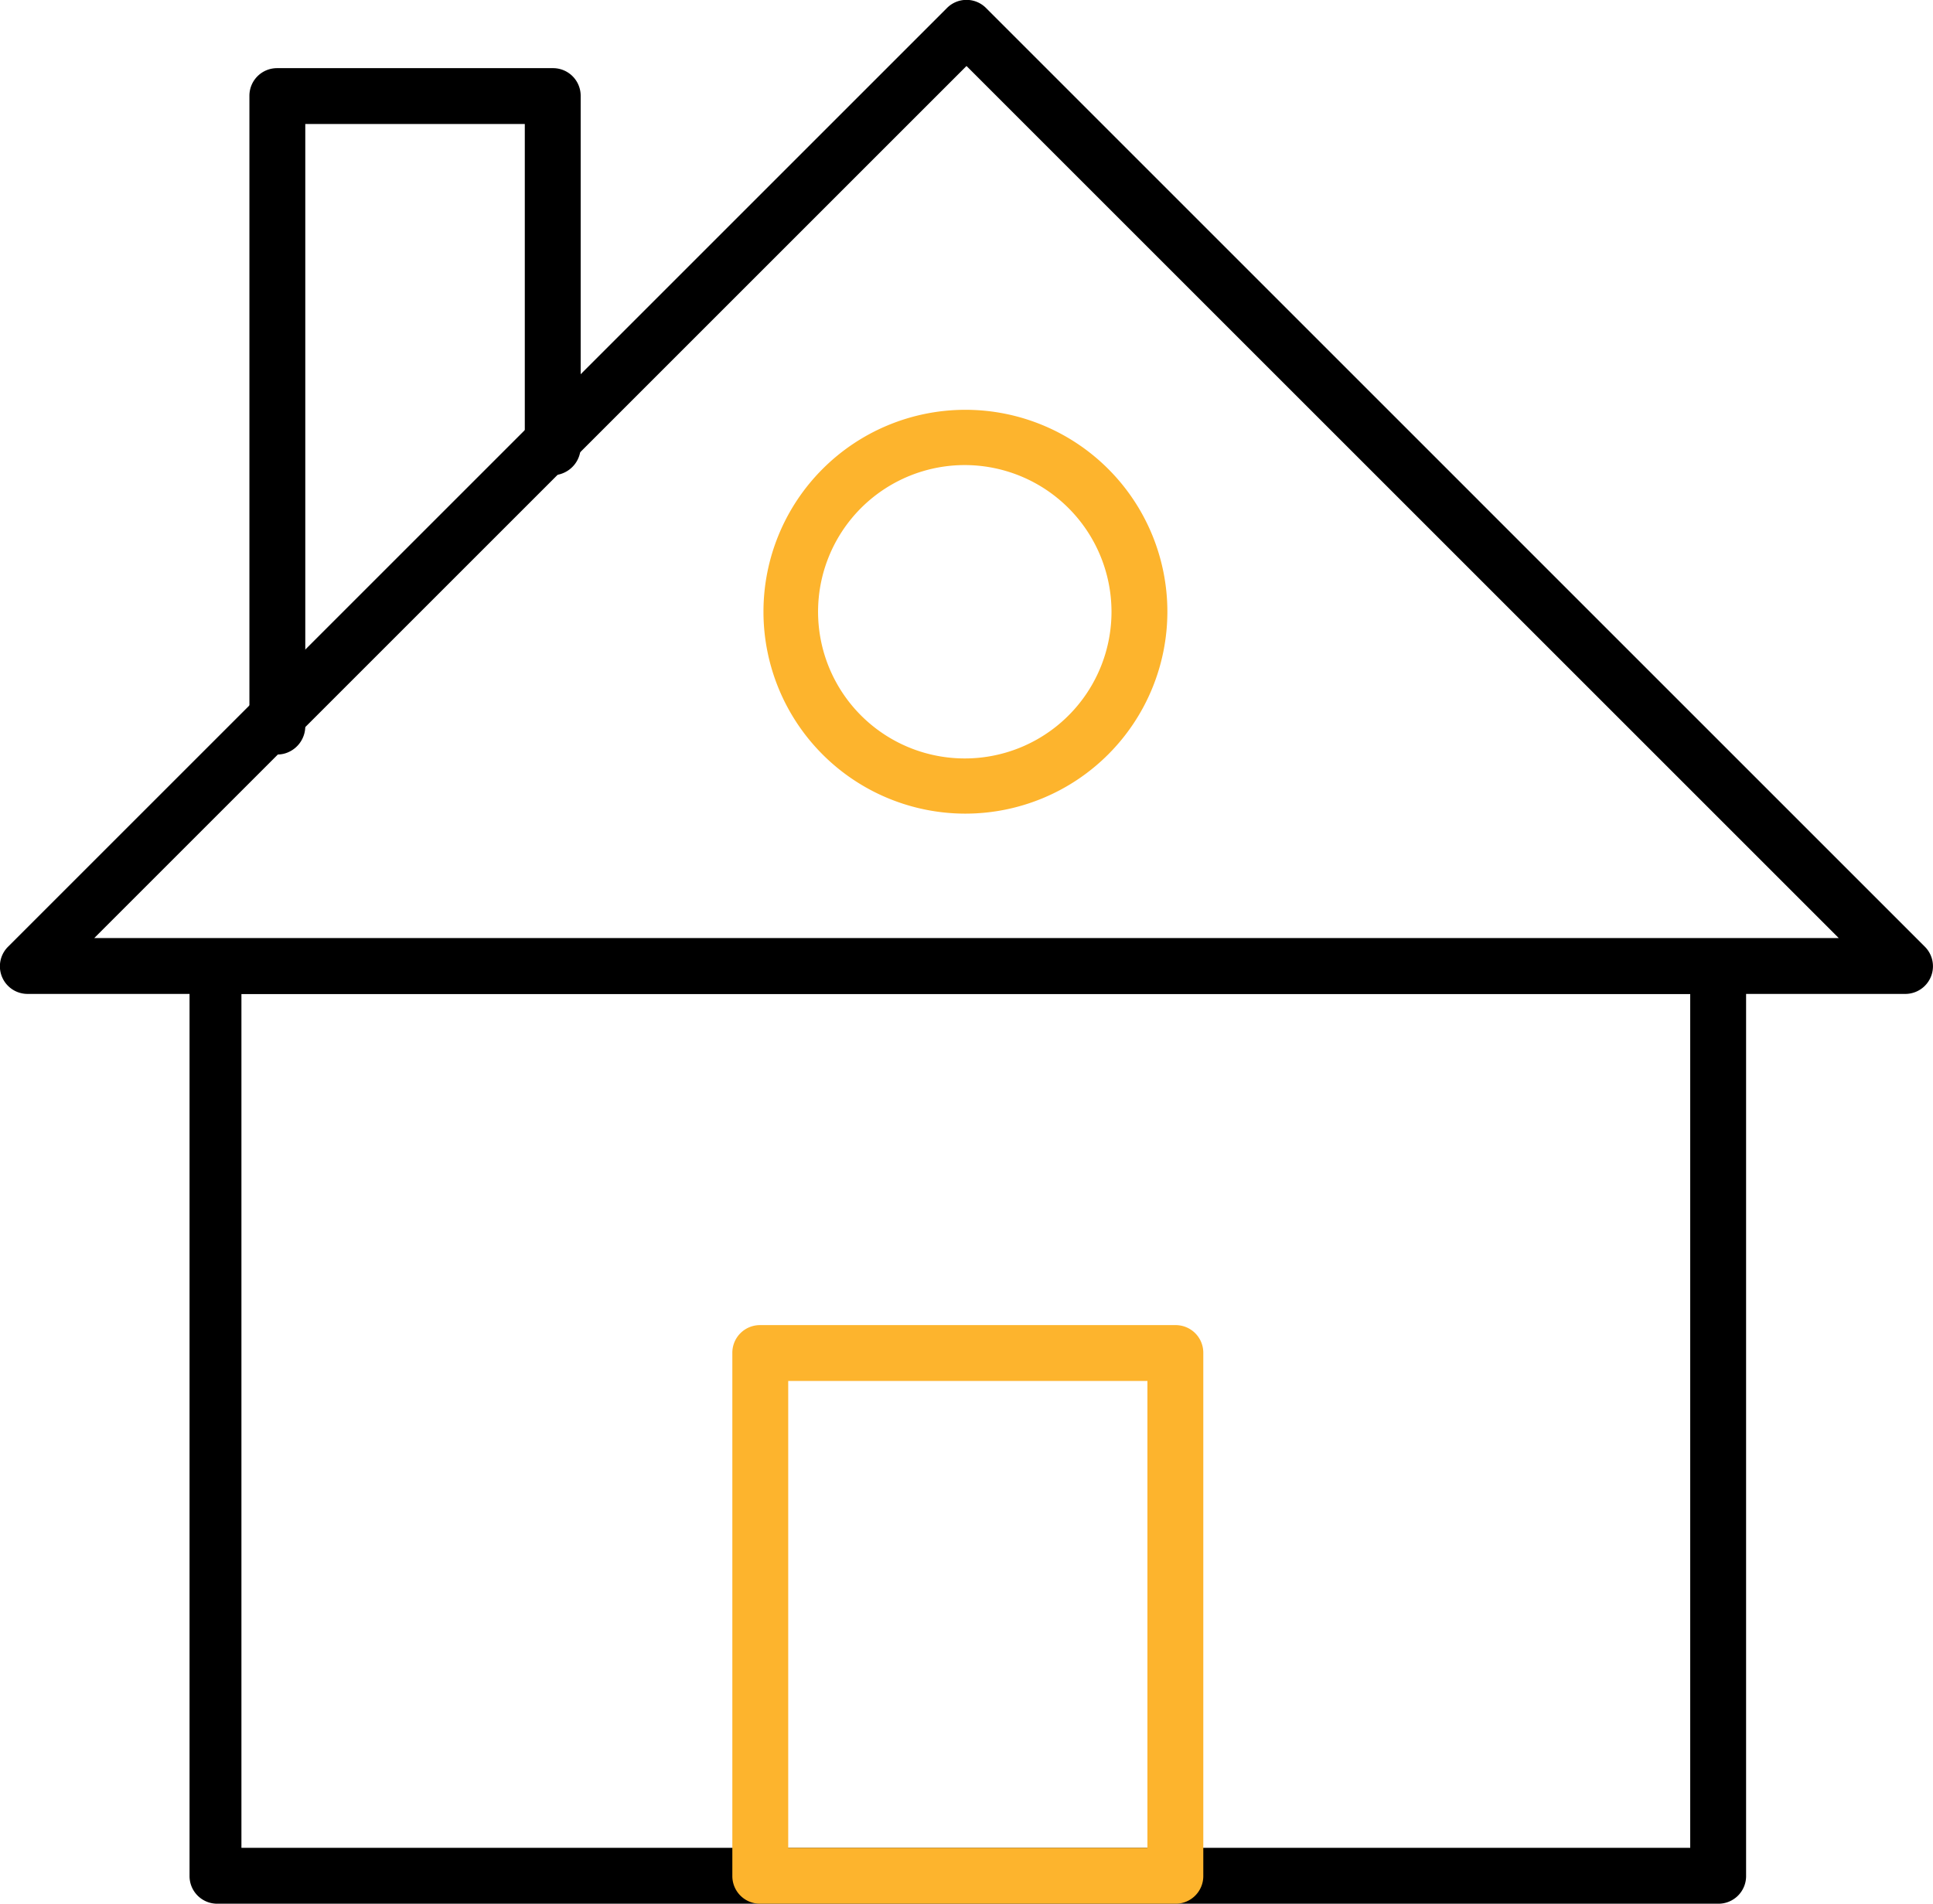
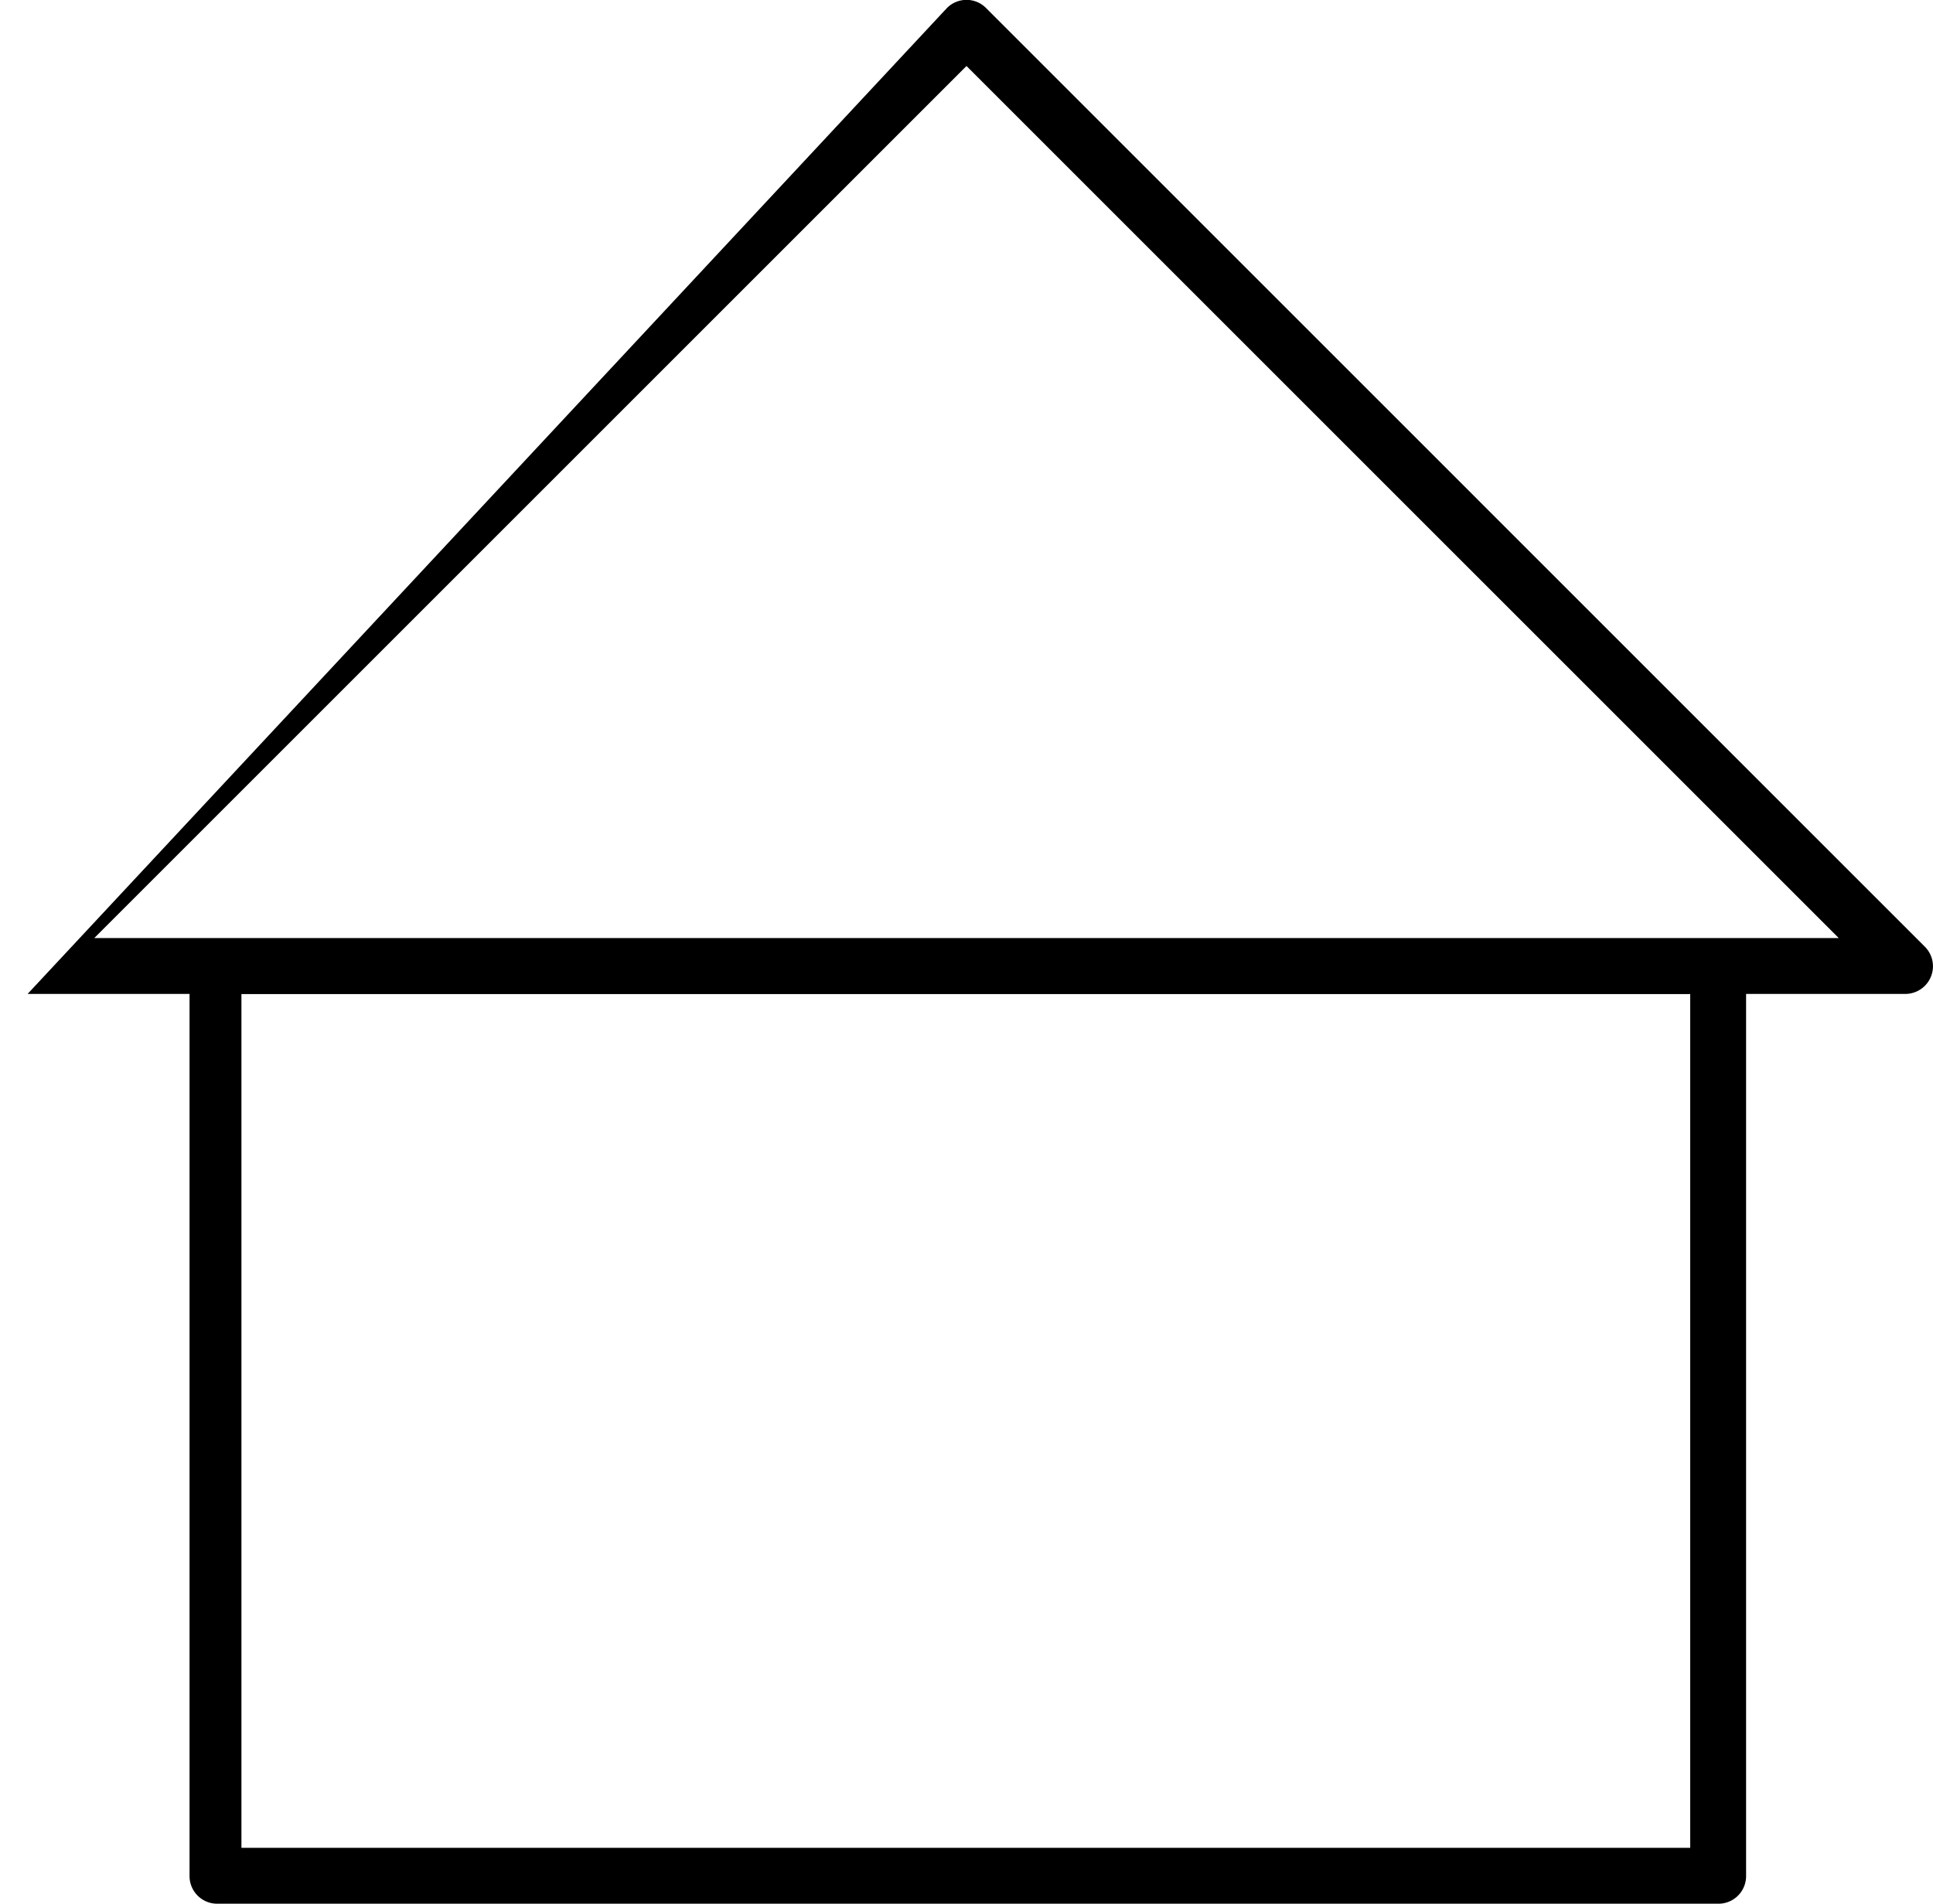
<svg xmlns="http://www.w3.org/2000/svg" viewBox="0 0 484.32 477.08">
  <defs>
    <style>.cls-1{fill:#fdb42d;}</style>
  </defs>
  <g id="Calque_2" data-name="Calque 2">
    <g id="Calque_2-2" data-name="Calque 2">
      <path d="M430.57,477.08H54.41a6.92,6.92,0,0,1-6.92-6.92V243a6.92,6.92,0,0,1,6.92-6.92H430.57a6.92,6.92,0,0,1,6.92,6.92V470.16A6.92,6.92,0,0,1,430.57,477.08Zm-370.08-14h363v-214h-363Z" />
-       <path d="M477.4,249.08H6.92A6.92,6.92,0,0,1,2,237.27L237.27,2a6.9,6.9,0,0,1,9.78,0L482.3,237.27a6.93,6.93,0,0,1-4.9,11.81Zm-453.78-14H460.7L242.16,16.54Z" />
-       <path d="M71.08,188.9a7,7,0,0,1-8.59-6.83V24a6.92,6.92,0,0,1,6.92-6.92h69.16A6.92,6.92,0,0,1,145.49,24v87.9a7.11,7.11,0,0,1-5.41,7,7,7,0,0,1-8.59-6.83v-81h-55V181.9A7.11,7.11,0,0,1,71.08,188.9Z" />
-       <path class="cls-1" d="M241.9,203.9a50.6,50.6,0,1,1,50.59-50.61v0A50.64,50.64,0,0,1,241.9,203.9Zm-.16-87.35a36.76,36.76,0,1,0,36.75,36.76h0A36.79,36.79,0,0,0,241.74,116.55Z" />
-       <path class="cls-1" d="M294.57,477.08H190.41a6.92,6.92,0,0,1-6.92-6.92V339a6.92,6.92,0,0,1,6.92-6.92H294.57a6.92,6.92,0,0,1,6.92,6.92V470.16A6.92,6.92,0,0,1,294.57,477.08Zm-97.08-14h90v-117h-90Z" />
+       <path d="M477.4,249.08H6.92L237.27,2a6.9,6.9,0,0,1,9.78,0L482.3,237.27a6.93,6.93,0,0,1-4.9,11.81Zm-453.78-14H460.7L242.16,16.54Z" />
    </g>
  </g>
</svg>